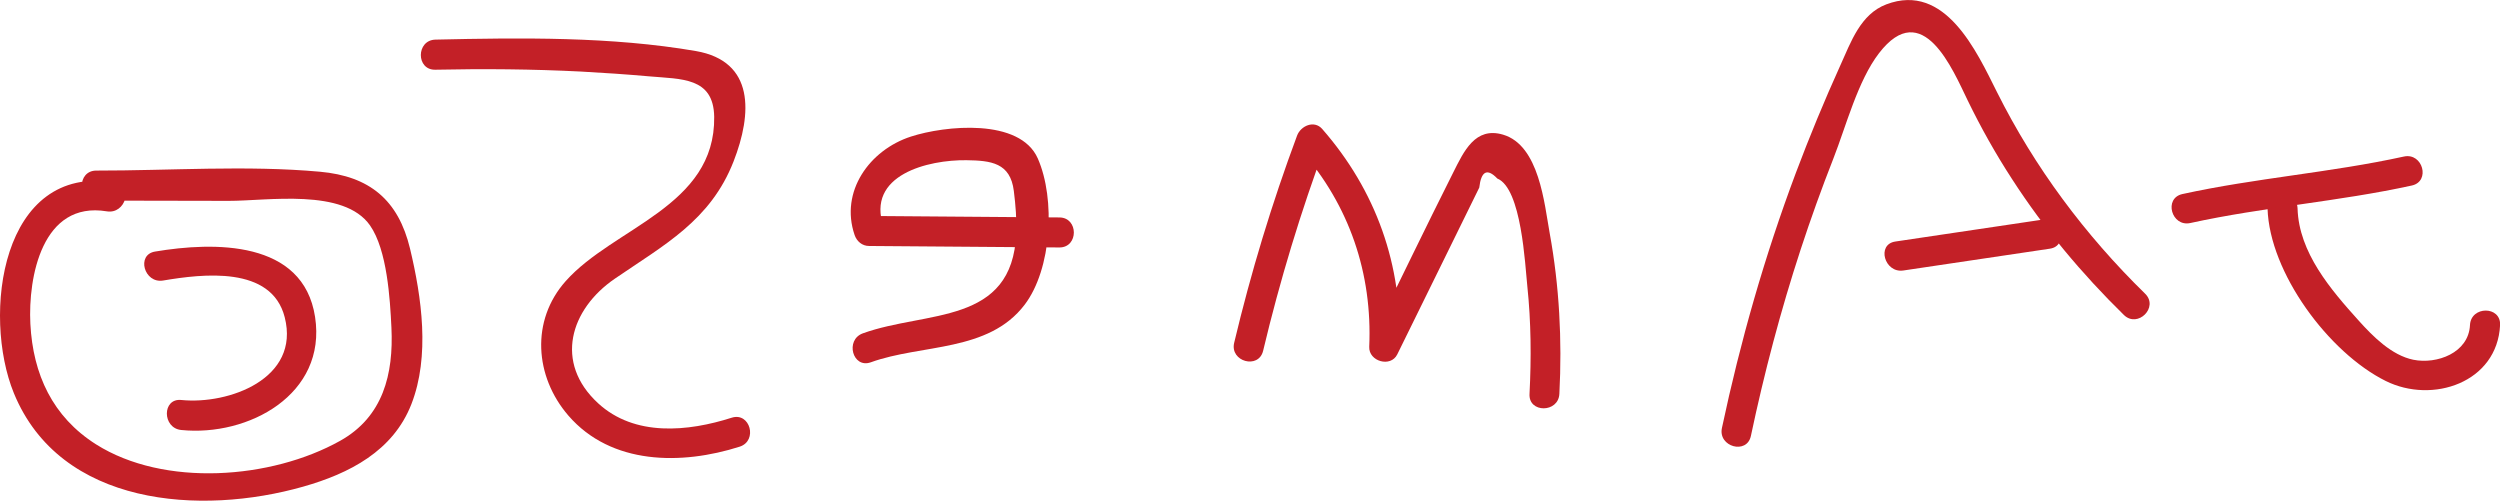
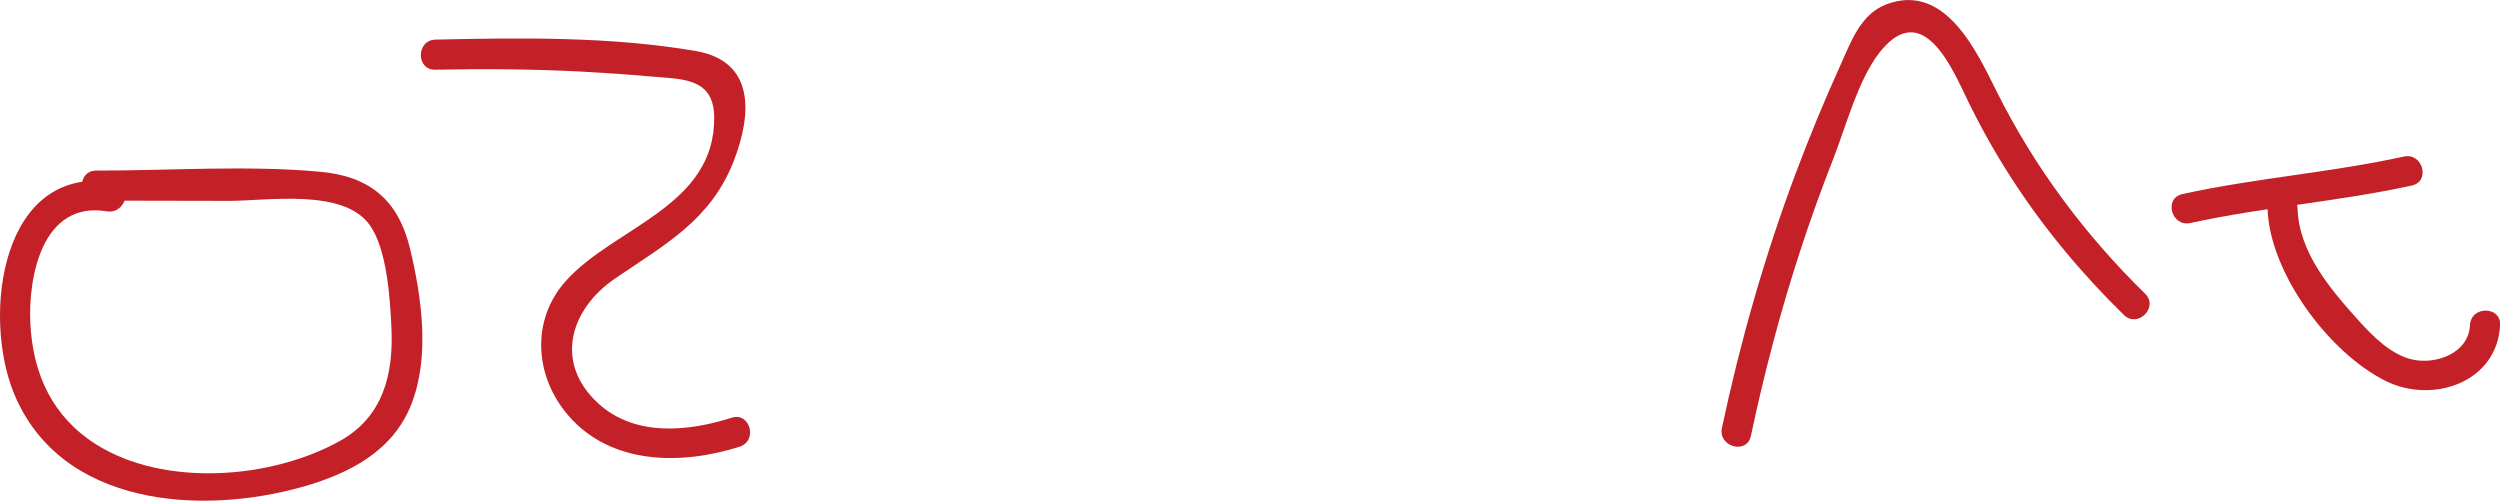
<svg xmlns="http://www.w3.org/2000/svg" version="1.1" x="0px" y="0px" width="286.51px" height="57.38px" viewBox="0 0 286.51 57.38" style="overflow:visible;enable-background:new 0 0 286.51 57.38;" xml:space="preserve">
  <style type="text/css">
	.st0{fill:#C32027;}
</style>
  <defs>
</defs>
  <g>
    <g>
      <g>
        <path class="st0" d="M283.07,37.25c-0.15,3.2-3.8,4.52-6.49,3.98c-2.49-0.51-4.62-2.66-6.25-4.47     c-3.23-3.58-6.87-7.82-7.02-12.86c-0.07-2.21-3.51-2.22-3.44,0c0.22,7.34,7,16.51,13.54,19.76c5.37,2.67,12.79,0.18,13.11-6.41     C286.62,35.04,283.18,35.04,283.07,37.25L283.07,37.25z" />
      </g>
    </g>
    <g>
      <g>
        <path class="st0" d="M251.02,25.56c8.39-1.84,17-2.46,25.39-4.3c2.16-0.48,1.25-3.79-0.91-3.32c-8.39,1.84-17,2.46-25.39,4.3     C247.94,22.72,248.86,26.03,251.02,25.56L251.02,25.56z" />
      </g>
    </g>
    <g>
      <g>
        <path class="st0" d="M245.84,33.66c-6.9-6.75-12.66-14.47-16.98-23.11c-2.32-4.63-5.92-12.61-12.68-10.05     c-2.96,1.12-4.06,4.32-5.26,6.97c-1.84,4.06-3.54,8.18-5.11,12.35c-3.57,9.52-6.36,19.29-8.47,29.23     c-0.46,2.16,2.86,3.08,3.32,0.91c1.53-7.23,3.41-14.37,5.71-21.39c1.15-3.51,2.4-6.98,3.75-10.42c1.45-3.7,2.79-8.89,5.22-12.05     c5.01-6.51,8.47,1.93,10.17,5.42c1.51,3.1,3.19,6.1,5.07,8.99c3.67,5.68,8,10.86,12.83,15.59     C244.99,37.64,247.43,35.21,245.84,33.66L245.84,33.66z" />
      </g>
    </g>
    <g>
      <g>
-         <path class="st0" d="M218.13,31c5.6-0.83,11.2-1.67,16.8-2.5c2.18-0.33,1.25-3.64-0.91-3.32c-5.6,0.83-11.2,1.67-16.8,2.5     C215.03,28,215.96,31.32,218.13,31L218.13,31z" />
-       </g>
+         </g>
    </g>
    <g>
      <g>
-         <path class="st0" d="M178.71,45.14c0.32-6.18,0-12.33-1.11-18.42c-0.61-3.35-1.19-10.07-5.35-11.29     c-3.19-0.94-4.49,1.92-5.7,4.33c-3.19,6.34-6.27,12.75-9.4,19.12c1.07,0.29,2.14,0.58,3.21,0.87c0.42-9.33-2.69-17.96-8.83-24.97     c-0.92-1.05-2.46-0.36-2.88,0.76c-2.89,7.77-5.29,15.68-7.21,23.75c-0.51,2.15,2.8,3.07,3.32,0.91     c1.92-8.07,4.32-15.97,7.21-23.75c-0.96,0.25-1.92,0.51-2.88,0.76c5.56,6.35,8.2,14.13,7.83,22.54c-0.07,1.66,2.45,2.4,3.21,0.87     c1.71-3.48,3.42-6.95,5.13-10.43c0.85-1.74,1.71-3.48,2.56-5.21c0.57-1.16,1.14-2.32,1.71-3.48c0.22-1.9,0.91-2.25,2.07-1.04     c2.78,1.14,3.18,9.9,3.44,12.36c0.43,4.11,0.46,8.2,0.25,12.33C175.16,47.35,178.6,47.34,178.71,45.14L178.71,45.14z" />
-       </g>
+         </g>
    </g>
    <g>
      <g>
-         <path class="st0" d="M121.41,24.92c-7.27-0.06-14.54-0.11-21.81-0.17c0.55,0.42,1.11,0.84,1.66,1.26     c-2.05-5.99,5.15-7.71,9.5-7.65c2.82,0.04,5.03,0.29,5.43,3.53c0.2,1.61,0.34,3.25,0.27,4.88c-0.43,10.53-10.31,8.81-17.57,11.43     c-2.07,0.75-1.18,4.07,0.91,3.32c5.84-2.11,13.47-1.13,17.63-6.6c3.11-4.09,3.55-12.1,1.51-16.75     c-2.05-4.67-10.65-3.78-14.54-2.52c-4.76,1.54-8.16,6.31-6.46,11.28c0.25,0.73,0.87,1.26,1.66,1.26     c7.27,0.06,14.54,0.11,21.81,0.17C123.62,28.37,123.62,24.93,121.41,24.92L121.41,24.92z" />
-       </g>
+         </g>
    </g>
    <g>
      <g>
        <path class="st0" d="M49.89,7.99c5.56-0.12,11.12-0.07,16.68,0.21c2.61,0.14,5.22,0.32,7.83,0.55c3.66,0.33,7.38,0.07,7.45,4.64     c0.14,10.31-11.54,12.65-17.03,18.84c-4,4.5-3.55,10.92,0.32,15.4c4.92,5.68,12.99,5.68,19.63,3.56c2.1-0.67,1.2-3.99-0.91-3.32     c-5,1.6-11.12,2.21-15.32-1.66c-5.06-4.66-3.19-10.77,1.92-14.27c5.66-3.88,10.96-6.66,13.61-13.44     c2.14-5.48,2.44-11.48-4.32-12.65c-9.7-1.67-20.04-1.53-29.85-1.31C47.68,4.6,47.67,8.04,49.89,7.99L49.89,7.99z" />
      </g>
    </g>
    <g>
      <g>
        <path class="st0" d="M11.03,22.99c5.06,0.01,10.11,0.02,15.17,0.03c4.44,0.01,13.21-1.49,16.21,2.82     c1.96,2.82,2.29,8.4,2.45,11.73c0.25,5.29-0.94,10.19-5.88,12.95c-7.89,4.41-20.17,5.34-27.98,0.4     c-4.97-3.15-7.22-8.01-7.52-13.8c-0.27-5.35,1.34-14.12,8.76-12.9c2.17,0.36,3.1-2.96,0.91-3.32     C0.09,18.75-2.06,36.14,1.59,45.06c5.33,13,21.46,14.04,33.16,10.71c5.28-1.5,10.3-4.07,12.4-9.46     c2.14-5.49,1.18-12.23-0.16-17.82c-1.34-5.57-4.63-8.3-10.33-8.81c-8.41-0.76-17.19-0.12-25.63-0.13     C8.82,19.55,8.82,22.99,11.03,22.99L11.03,22.99z" />
      </g>
    </g>
    <g>
      <g>
-         <path class="st0" d="M18.69,32.15c4.52-0.76,12.43-1.73,13.94,4.21c1.8,7.04-6.41,10.03-11.86,9.48c-2.2-0.22-2.19,3.22,0,3.44     c7.68,0.78,16.7-4.07,15.34-12.95c-1.35-8.84-11.6-8.63-18.34-7.5C15.59,29.19,16.52,32.51,18.69,32.15L18.69,32.15z" />
-       </g>
+         </g>
    </g>
  </g>
</svg>